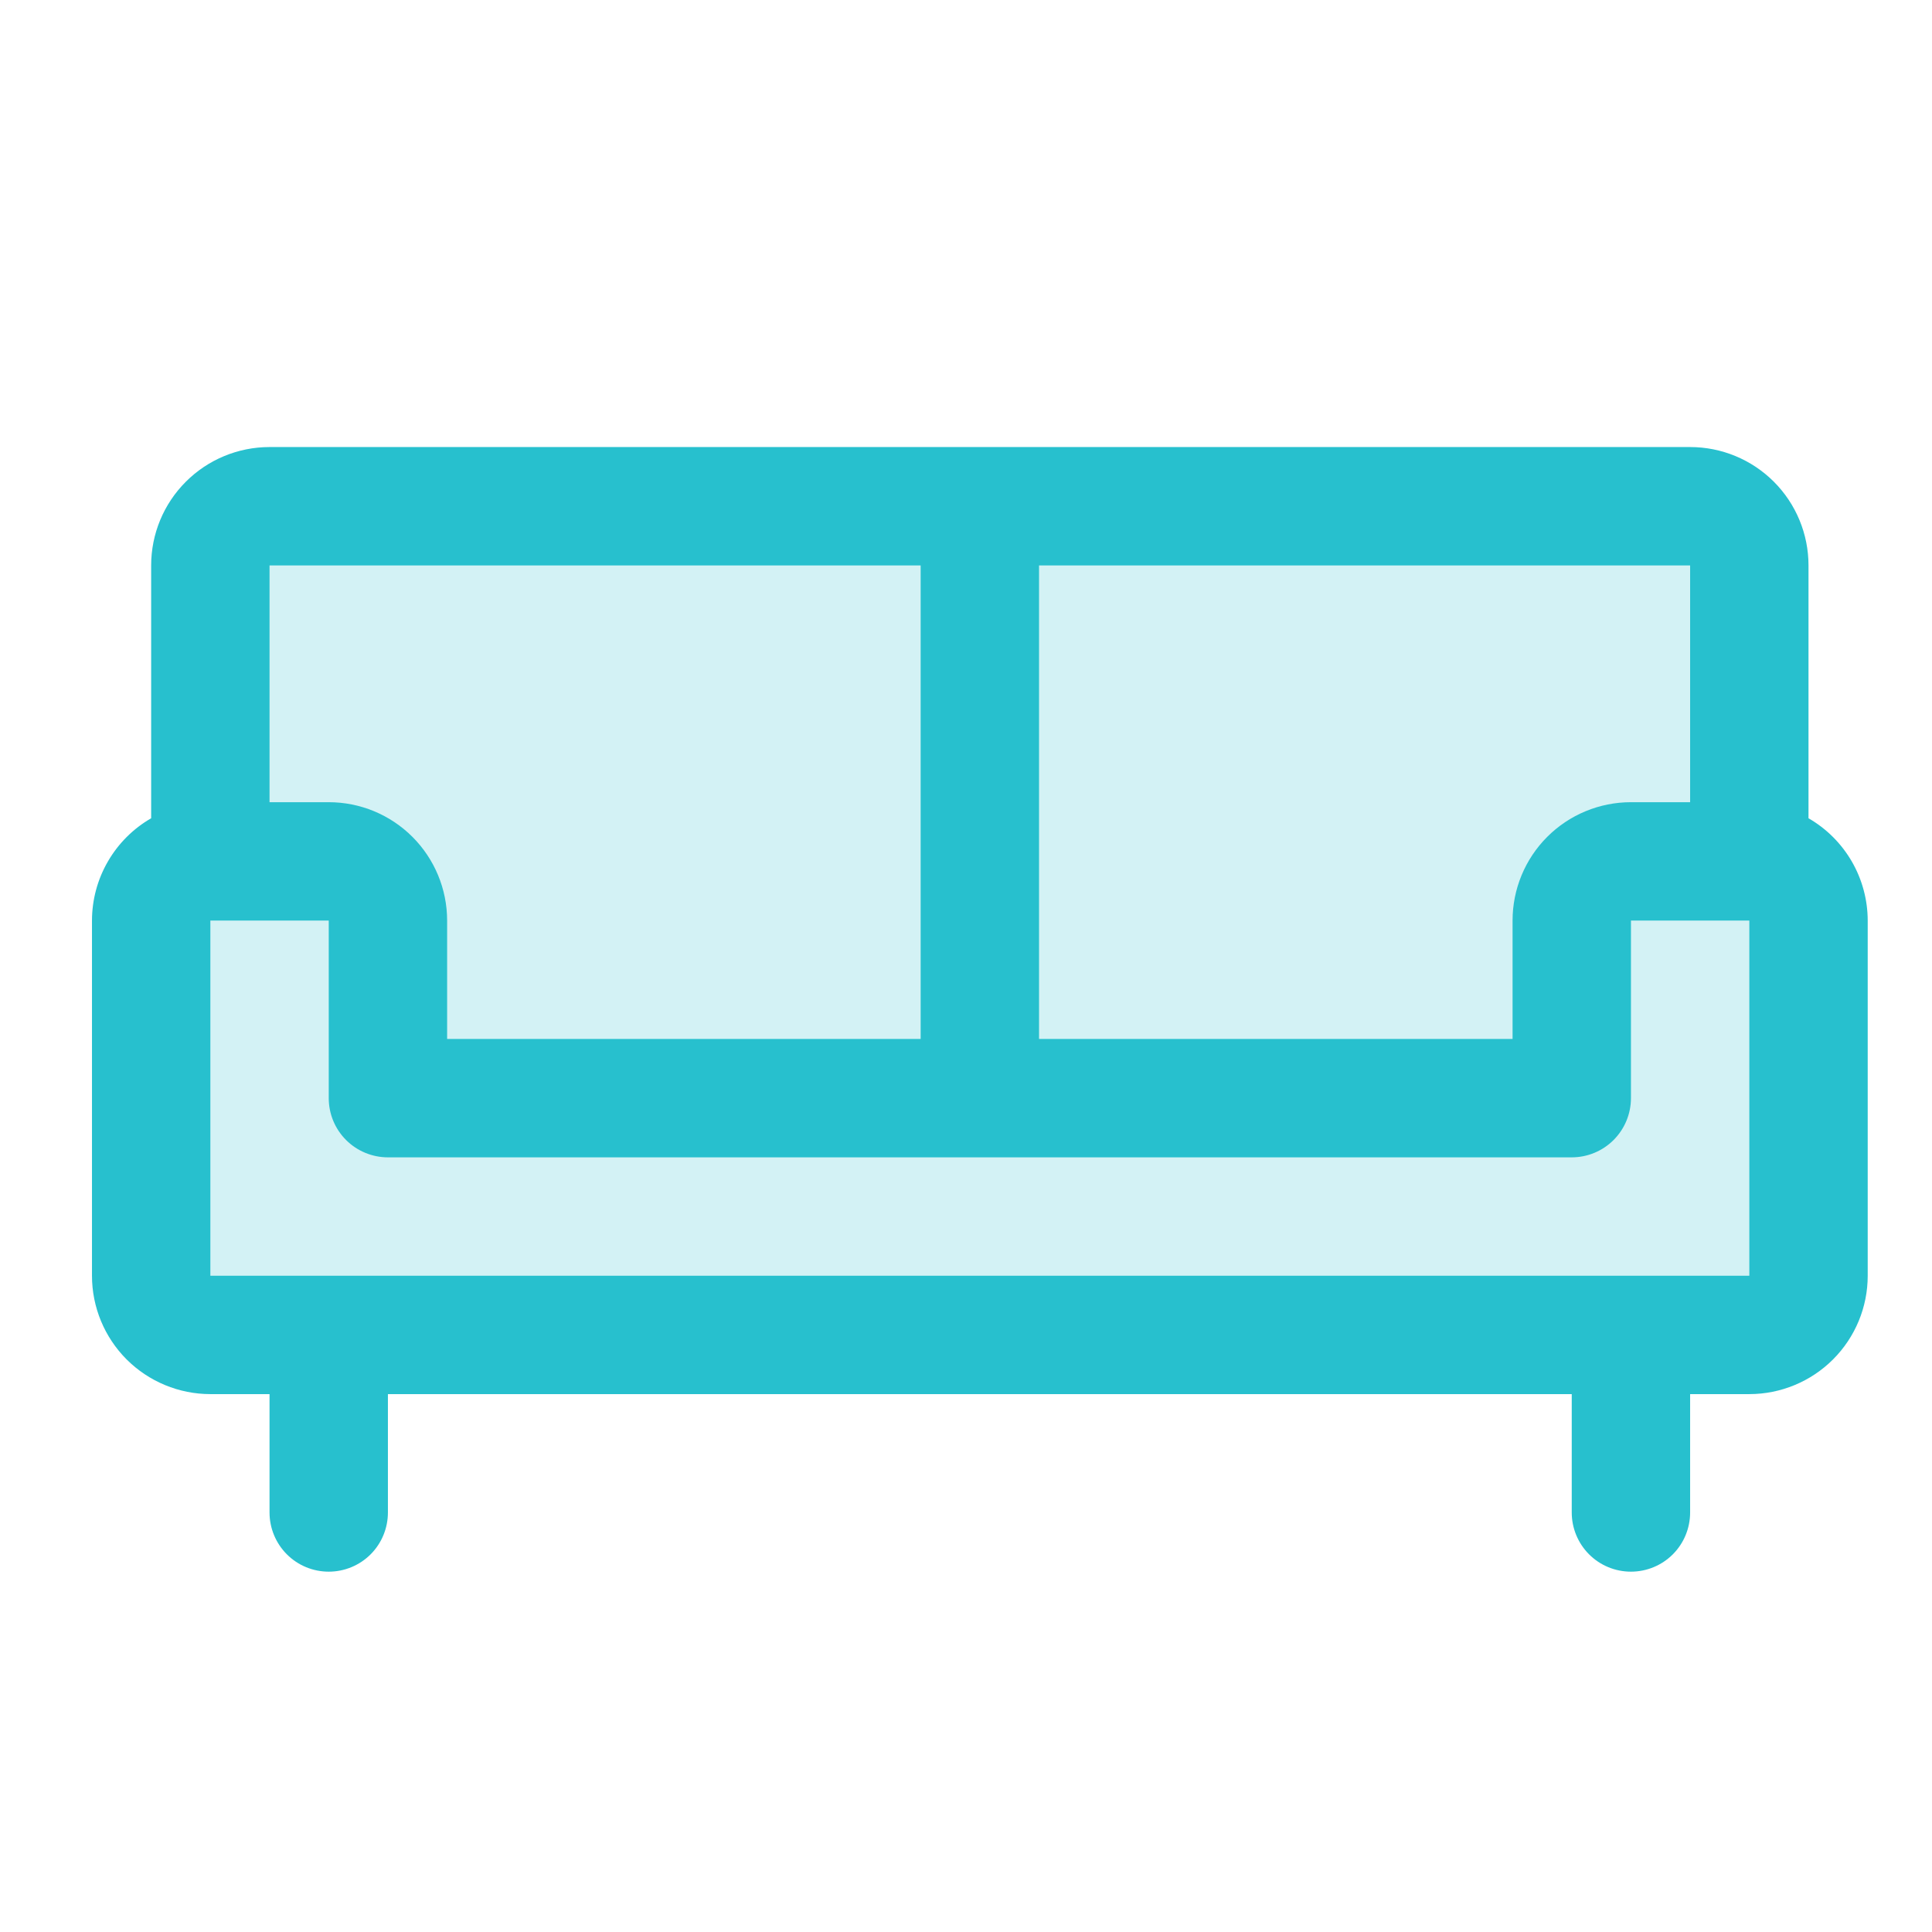
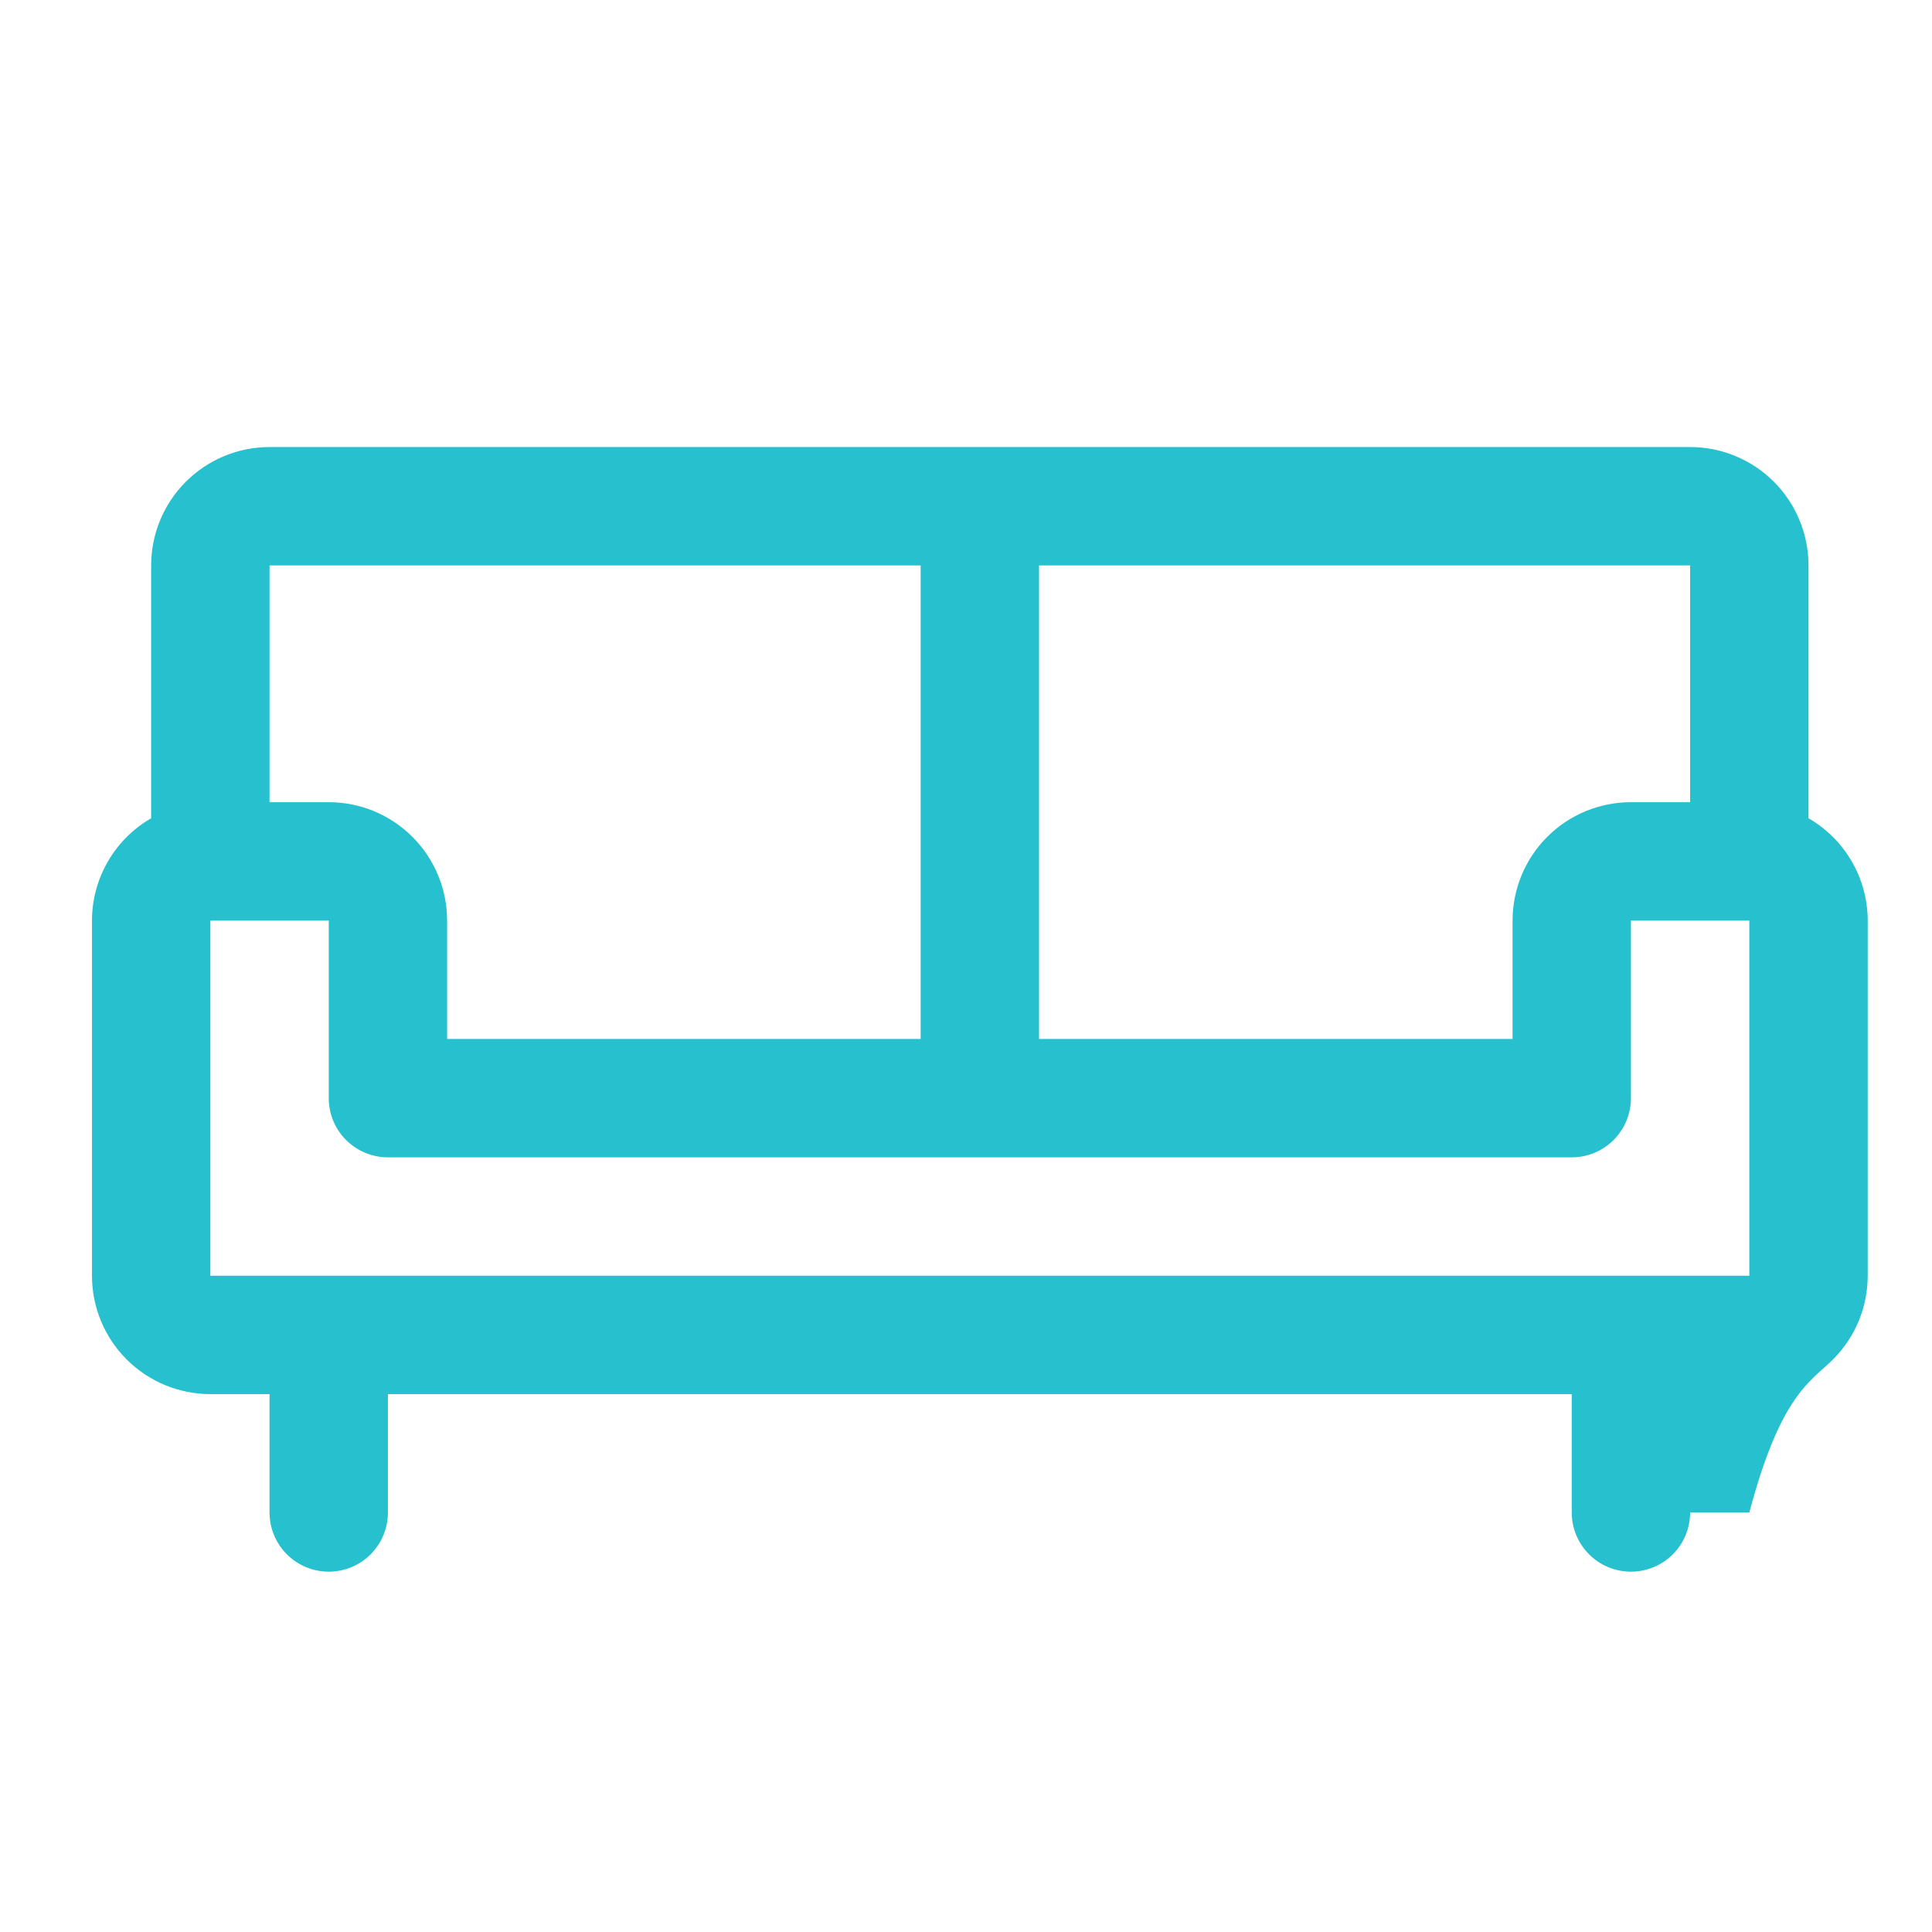
<svg xmlns="http://www.w3.org/2000/svg" width="51" height="51" viewBox="0 0 51 51" fill="none">
-   <path opacity="0.2" d="M47.74 24.301V33.676C47.74 34.09 47.576 34.488 47.283 34.781C46.99 35.074 46.592 35.238 46.178 35.238H5.553C5.138 35.238 4.741 35.074 4.448 34.781C4.155 34.488 3.99 34.09 3.99 33.676V24.301C3.99 23.886 4.155 23.489 4.448 23.196C4.741 22.903 5.138 22.738 5.553 22.738V14.926C5.553 14.511 5.717 14.114 6.01 13.821C6.303 13.528 6.701 13.363 7.115 13.363H44.615C45.03 13.363 45.427 13.528 45.72 13.821C46.013 14.114 46.178 14.511 46.178 14.926V22.738C46.592 22.738 46.99 22.903 47.283 23.196C47.576 23.489 47.74 23.886 47.74 24.301Z" fill="#27C0CE" />
-   <path d="M47.74 21.6V14.926C47.74 14.097 47.411 13.302 46.825 12.716C46.239 12.13 45.444 11.801 44.615 11.801H7.115C6.286 11.801 5.492 12.13 4.906 12.716C4.319 13.302 3.99 14.097 3.99 14.926V21.6C3.516 21.873 3.122 22.267 2.848 22.741C2.573 23.215 2.429 23.753 2.428 24.301V33.676C2.428 34.505 2.757 35.299 3.343 35.886C3.929 36.471 4.724 36.801 5.553 36.801H7.115V39.926C7.115 40.34 7.28 40.738 7.573 41.031C7.866 41.324 8.263 41.488 8.678 41.488C9.092 41.488 9.49 41.324 9.783 41.031C10.076 40.738 10.24 40.34 10.24 39.926V36.801H41.49V39.926C41.49 40.34 41.655 40.738 41.948 41.031C42.241 41.324 42.638 41.488 43.053 41.488C43.467 41.488 43.865 41.324 44.158 41.031C44.451 40.738 44.615 40.34 44.615 39.926V36.801H46.178C47.007 36.801 47.801 36.471 48.387 35.886C48.974 35.299 49.303 34.505 49.303 33.676V24.301C49.302 23.753 49.157 23.215 48.883 22.741C48.608 22.267 48.215 21.873 47.74 21.6ZM44.615 21.176H43.053C42.224 21.176 41.429 21.505 40.843 22.091C40.257 22.677 39.928 23.472 39.928 24.301V27.426H27.428V14.926H44.615V21.176ZM24.303 14.926V27.426H11.803V24.301C11.803 23.472 11.473 22.677 10.887 22.091C10.301 21.505 9.507 21.176 8.678 21.176H7.115V14.926H24.303ZM46.178 33.676H5.553V24.301H8.678V28.988C8.678 29.403 8.842 29.8 9.135 30.093C9.428 30.386 9.826 30.551 10.24 30.551H41.49C41.905 30.551 42.302 30.386 42.595 30.093C42.888 29.8 43.053 29.403 43.053 28.988V24.301H46.178V33.676Z" fill="#27C0CE" />
+   <path d="M47.74 21.6V14.926C47.74 14.097 47.411 13.302 46.825 12.716C46.239 12.13 45.444 11.801 44.615 11.801H7.115C6.286 11.801 5.492 12.13 4.906 12.716C4.319 13.302 3.99 14.097 3.99 14.926V21.6C3.516 21.873 3.122 22.267 2.848 22.741C2.573 23.215 2.429 23.753 2.428 24.301V33.676C2.428 34.505 2.757 35.299 3.343 35.886C3.929 36.471 4.724 36.801 5.553 36.801H7.115V39.926C7.115 40.34 7.28 40.738 7.573 41.031C7.866 41.324 8.263 41.488 8.678 41.488C9.092 41.488 9.49 41.324 9.783 41.031C10.076 40.738 10.24 40.34 10.24 39.926V36.801H41.49V39.926C41.49 40.34 41.655 40.738 41.948 41.031C42.241 41.324 42.638 41.488 43.053 41.488C43.467 41.488 43.865 41.324 44.158 41.031C44.451 40.738 44.615 40.34 44.615 39.926H46.178C47.007 36.801 47.801 36.471 48.387 35.886C48.974 35.299 49.303 34.505 49.303 33.676V24.301C49.302 23.753 49.157 23.215 48.883 22.741C48.608 22.267 48.215 21.873 47.74 21.6ZM44.615 21.176H43.053C42.224 21.176 41.429 21.505 40.843 22.091C40.257 22.677 39.928 23.472 39.928 24.301V27.426H27.428V14.926H44.615V21.176ZM24.303 14.926V27.426H11.803V24.301C11.803 23.472 11.473 22.677 10.887 22.091C10.301 21.505 9.507 21.176 8.678 21.176H7.115V14.926H24.303ZM46.178 33.676H5.553V24.301H8.678V28.988C8.678 29.403 8.842 29.8 9.135 30.093C9.428 30.386 9.826 30.551 10.24 30.551H41.49C41.905 30.551 42.302 30.386 42.595 30.093C42.888 29.8 43.053 29.403 43.053 28.988V24.301H46.178V33.676Z" fill="#27C0CE" />
</svg>